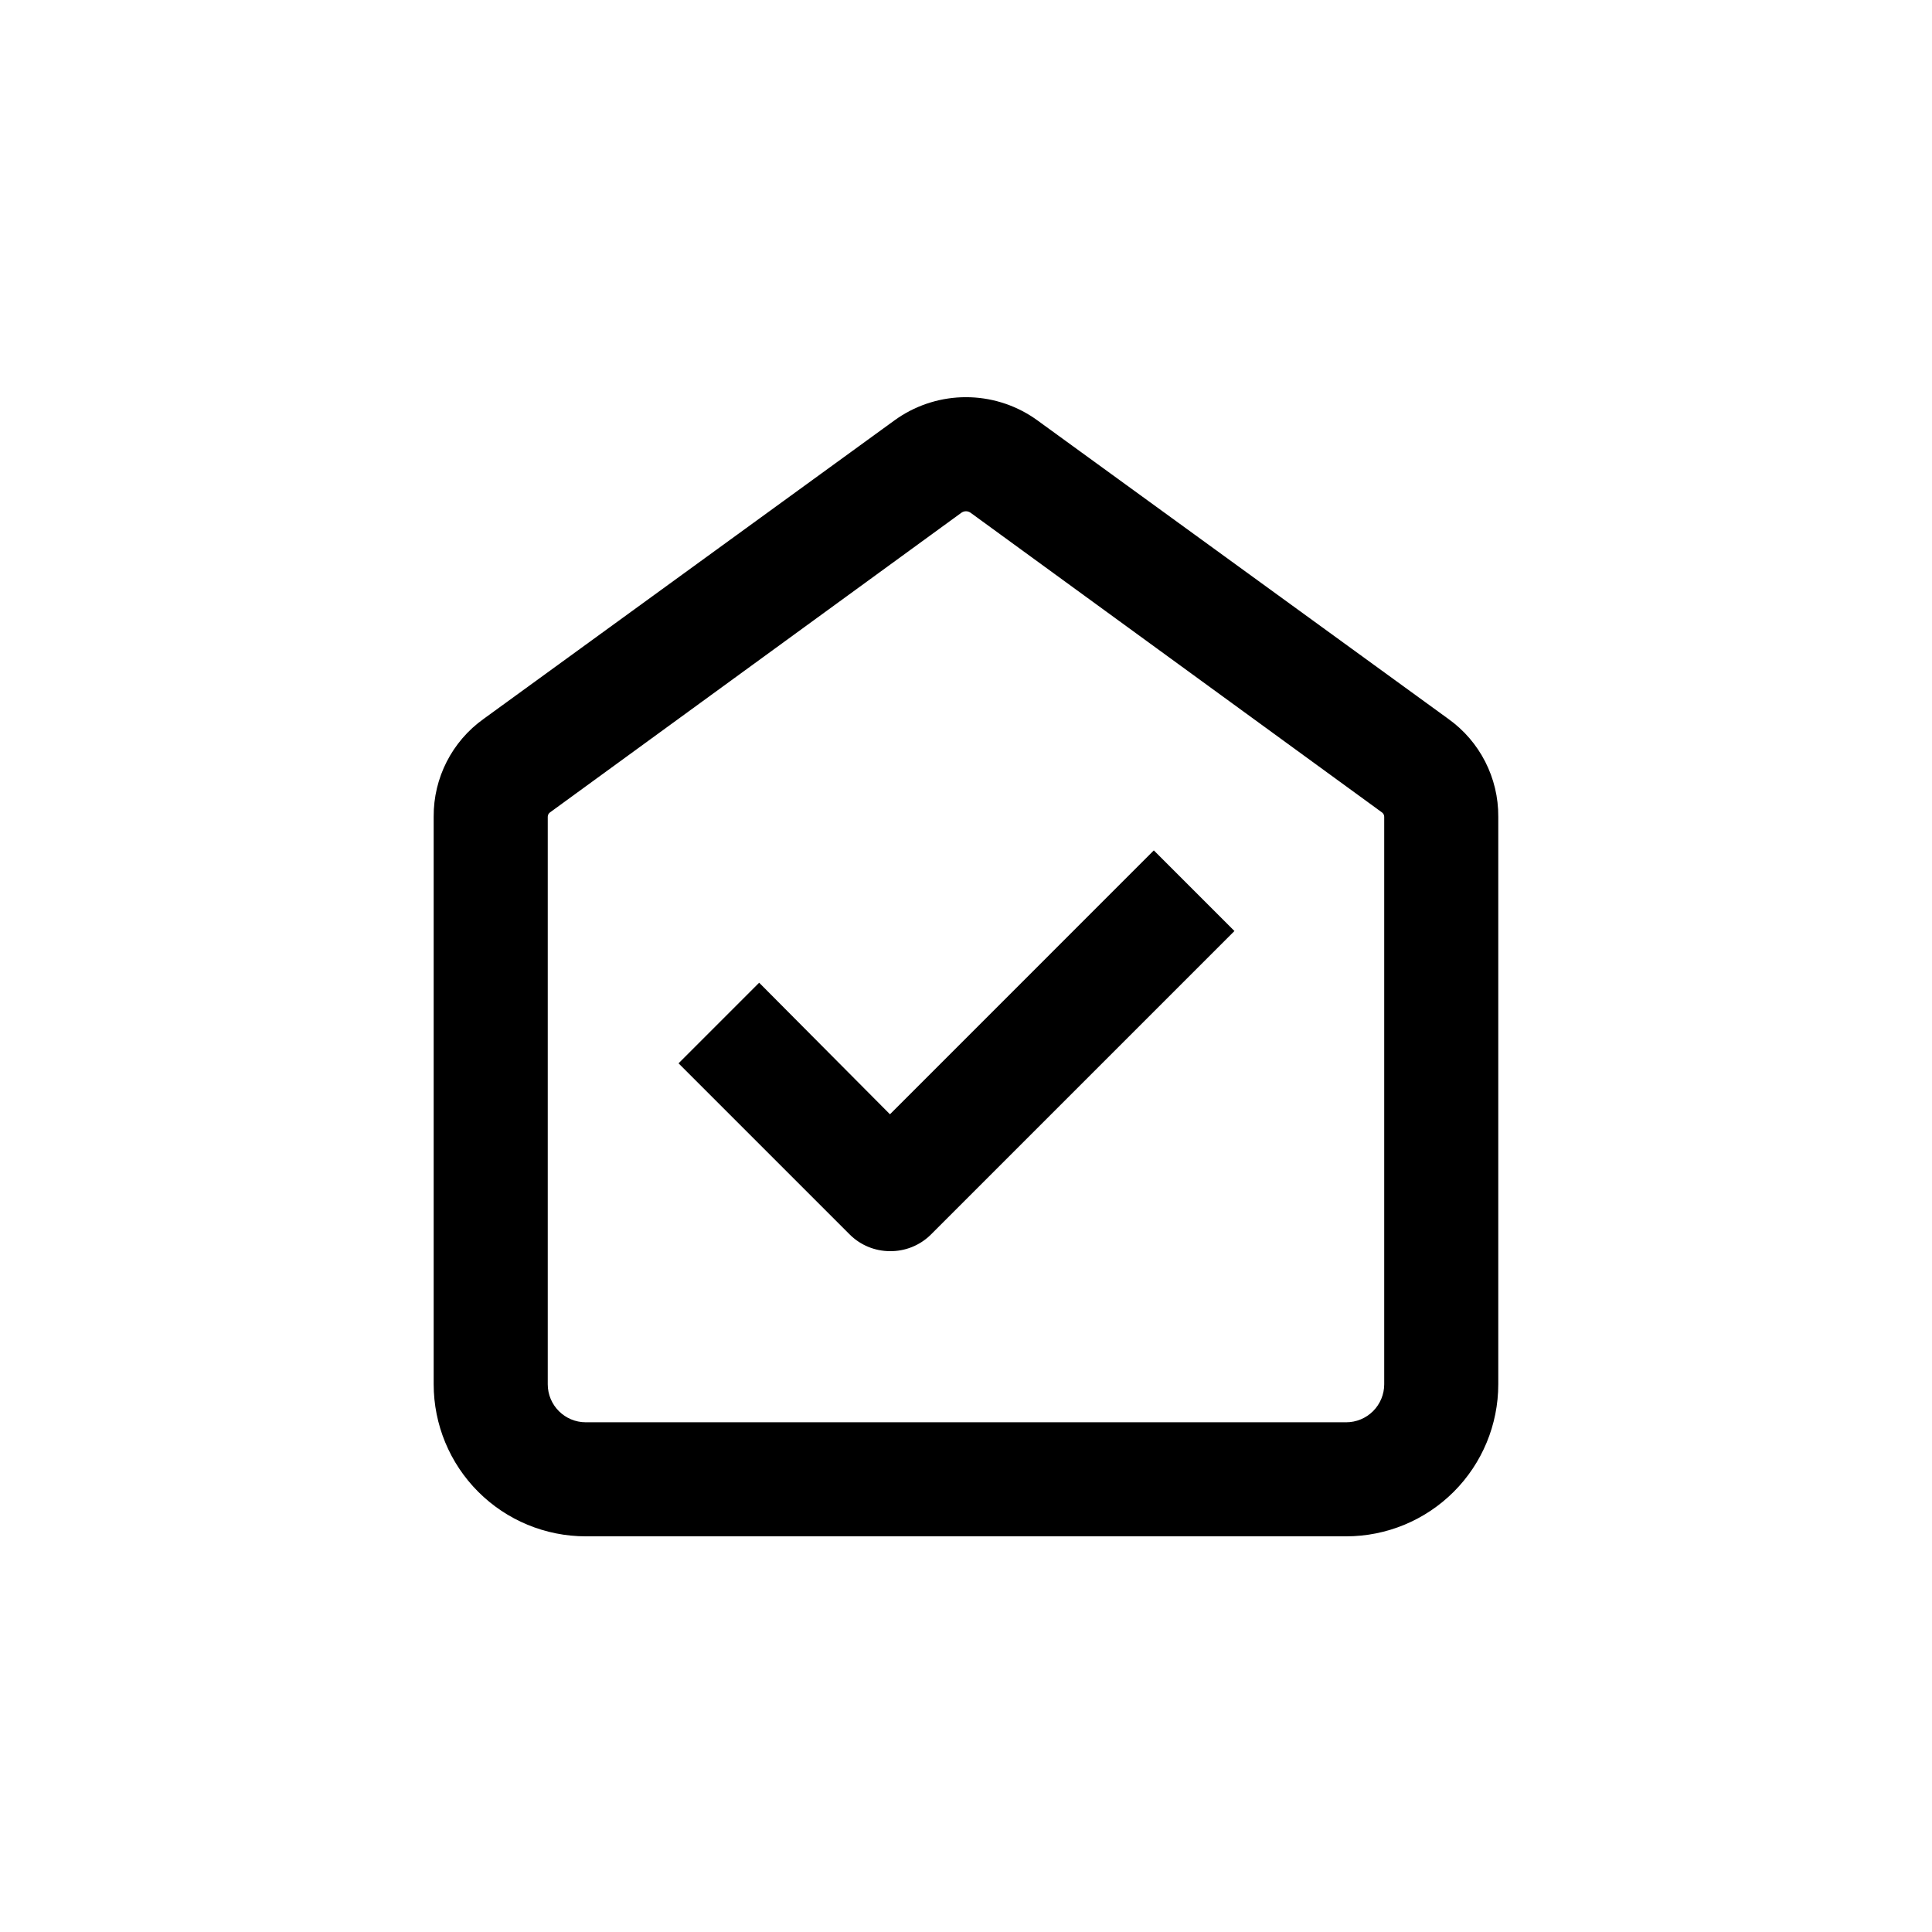
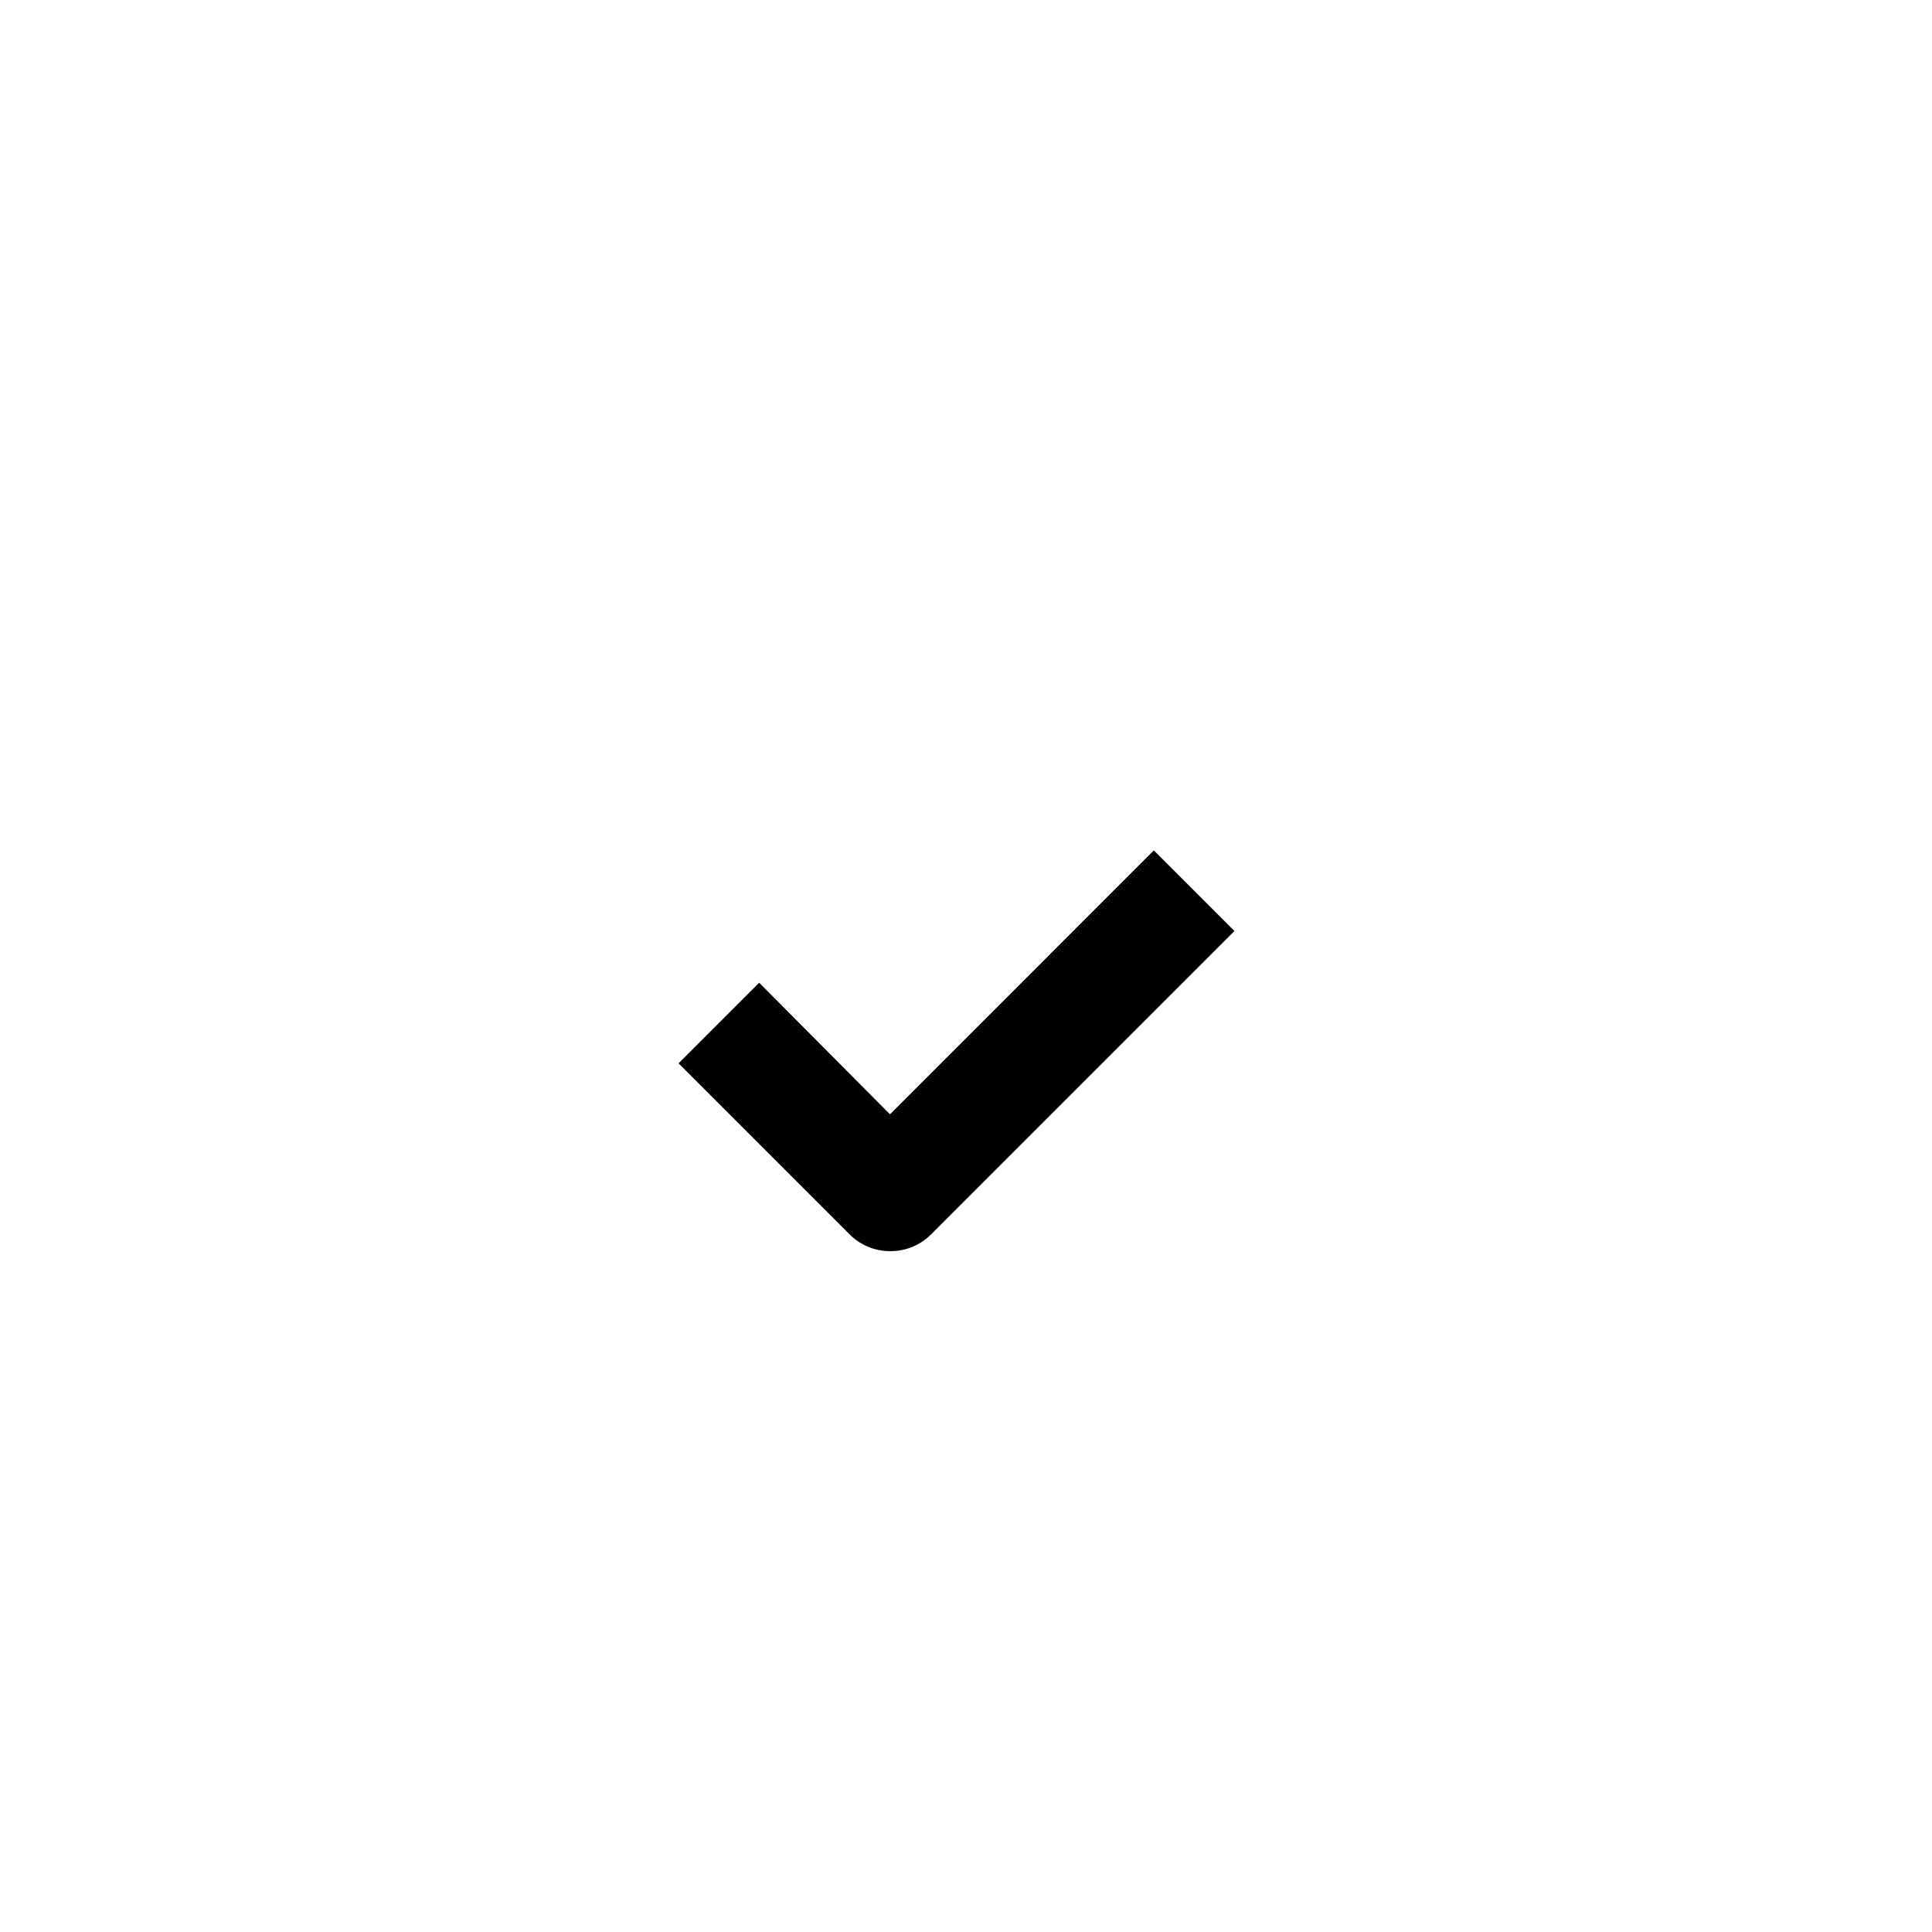
<svg xmlns="http://www.w3.org/2000/svg" fill="#000000" width="800px" height="800px" version="1.1" viewBox="144 144 512 512">
  <g>
    <path d="m379.85 475.57c-4.008-0.004-7.852-1.598-10.684-4.434l-45.344-45.344 21.363-21.363 34.664 34.867 69.926-69.93 21.363 21.363-80.609 80.609c-2.863 2.758-6.703 4.281-10.68 4.231z" />
-     <path d="m400 279.49c0.41 0 0.812 0.125 1.156 0.352l109.07 79.449c0.379 0.266 0.605 0.699 0.605 1.16v150.39c0 2.672-1.062 5.234-2.949 7.125-1.891 1.891-4.453 2.953-7.125 2.953h-201.52c-5.566 0-10.078-4.512-10.078-10.078v-150.39c0-0.461 0.227-0.895 0.605-1.16l109.07-79.449c0.344-0.227 0.746-0.352 1.16-0.352m0-30.23c-6.387 0-12.629 1.891-17.938 5.441l-1.008 0.703-108.87 79.102c-8.383 5.973-13.324 15.656-13.25 25.945v150.39c0 10.691 4.246 20.941 11.805 28.5 7.559 7.559 17.809 11.805 28.5 11.805h201.52c10.688 0 20.941-4.246 28.5-11.805 7.559-7.559 11.805-17.809 11.805-28.5v-150.39c0.07-10.289-4.871-19.973-13.25-25.945l-108.88-79.098-1.008-0.703v-0.004c-5.309-3.551-11.551-5.441-17.934-5.441z" />
  </g>
</svg>